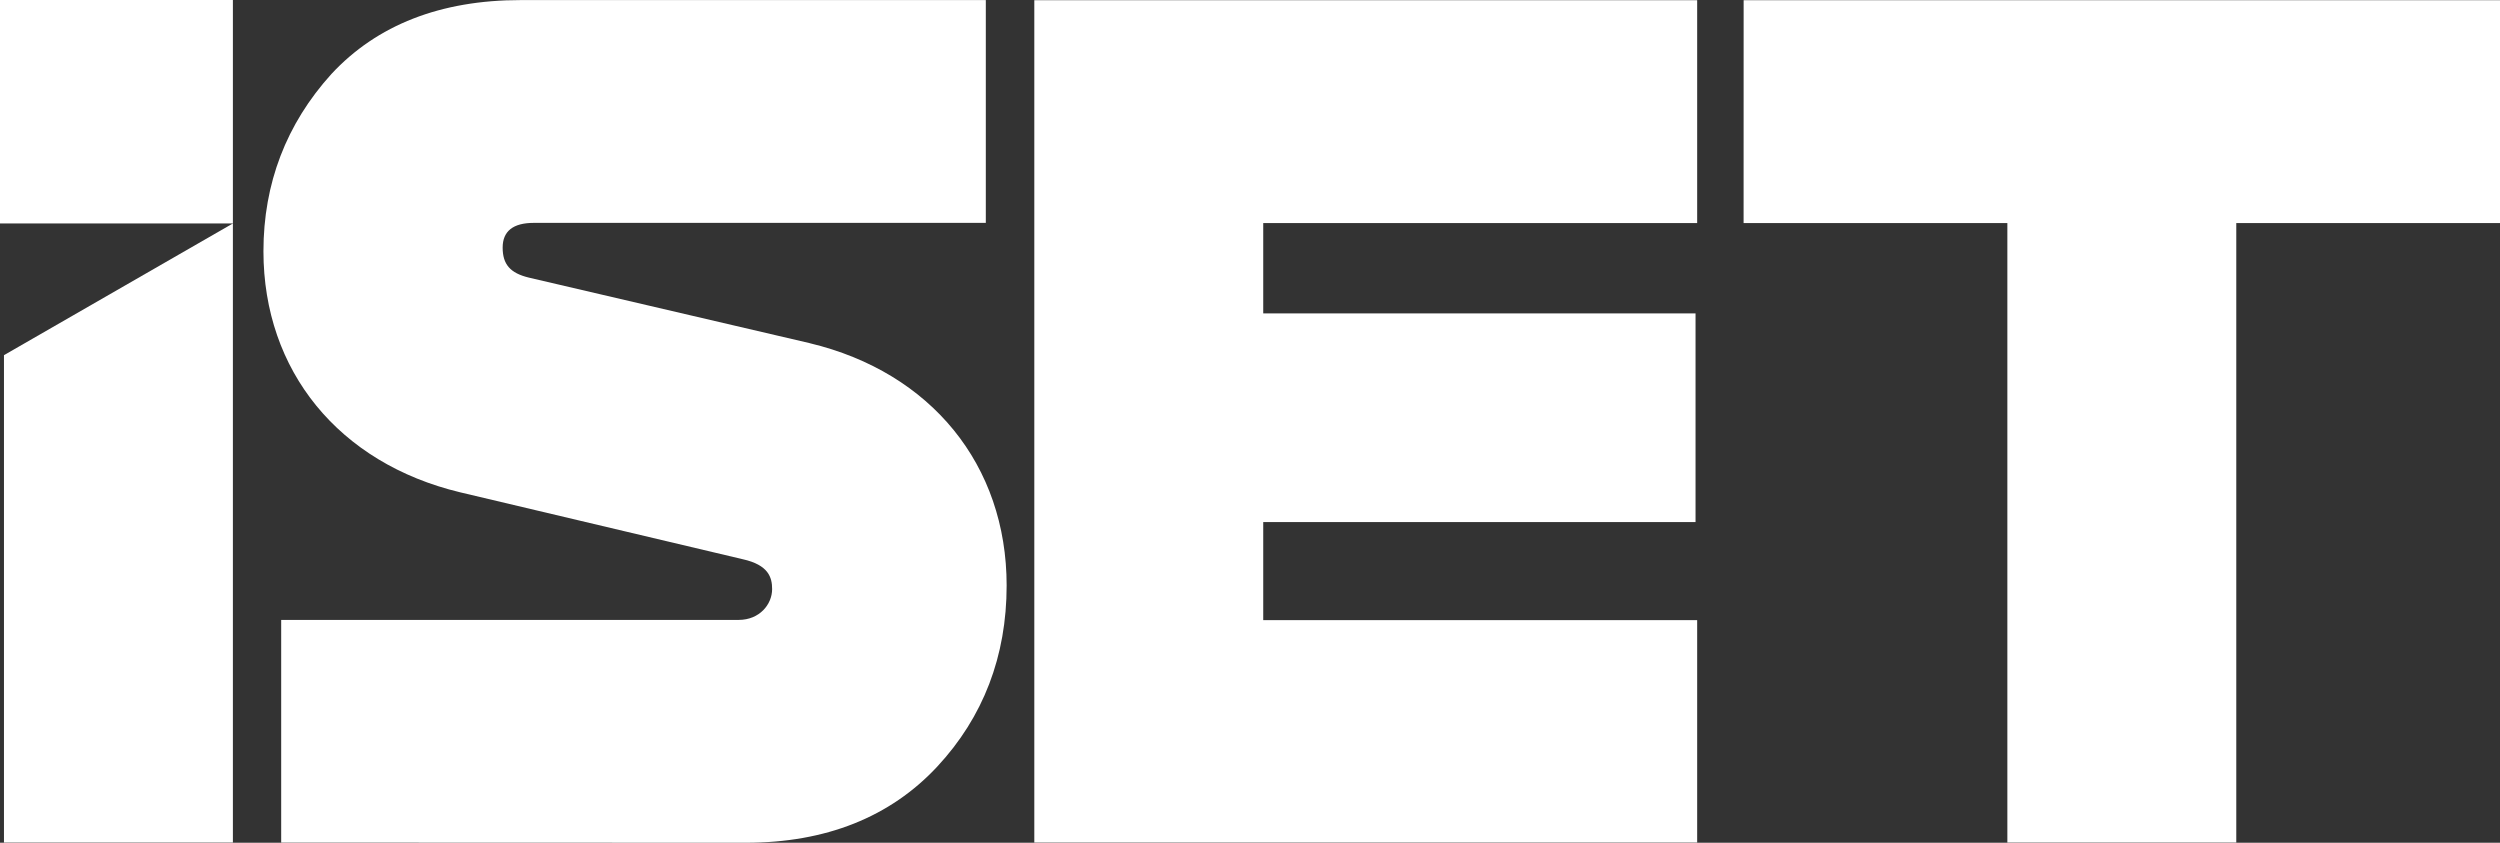
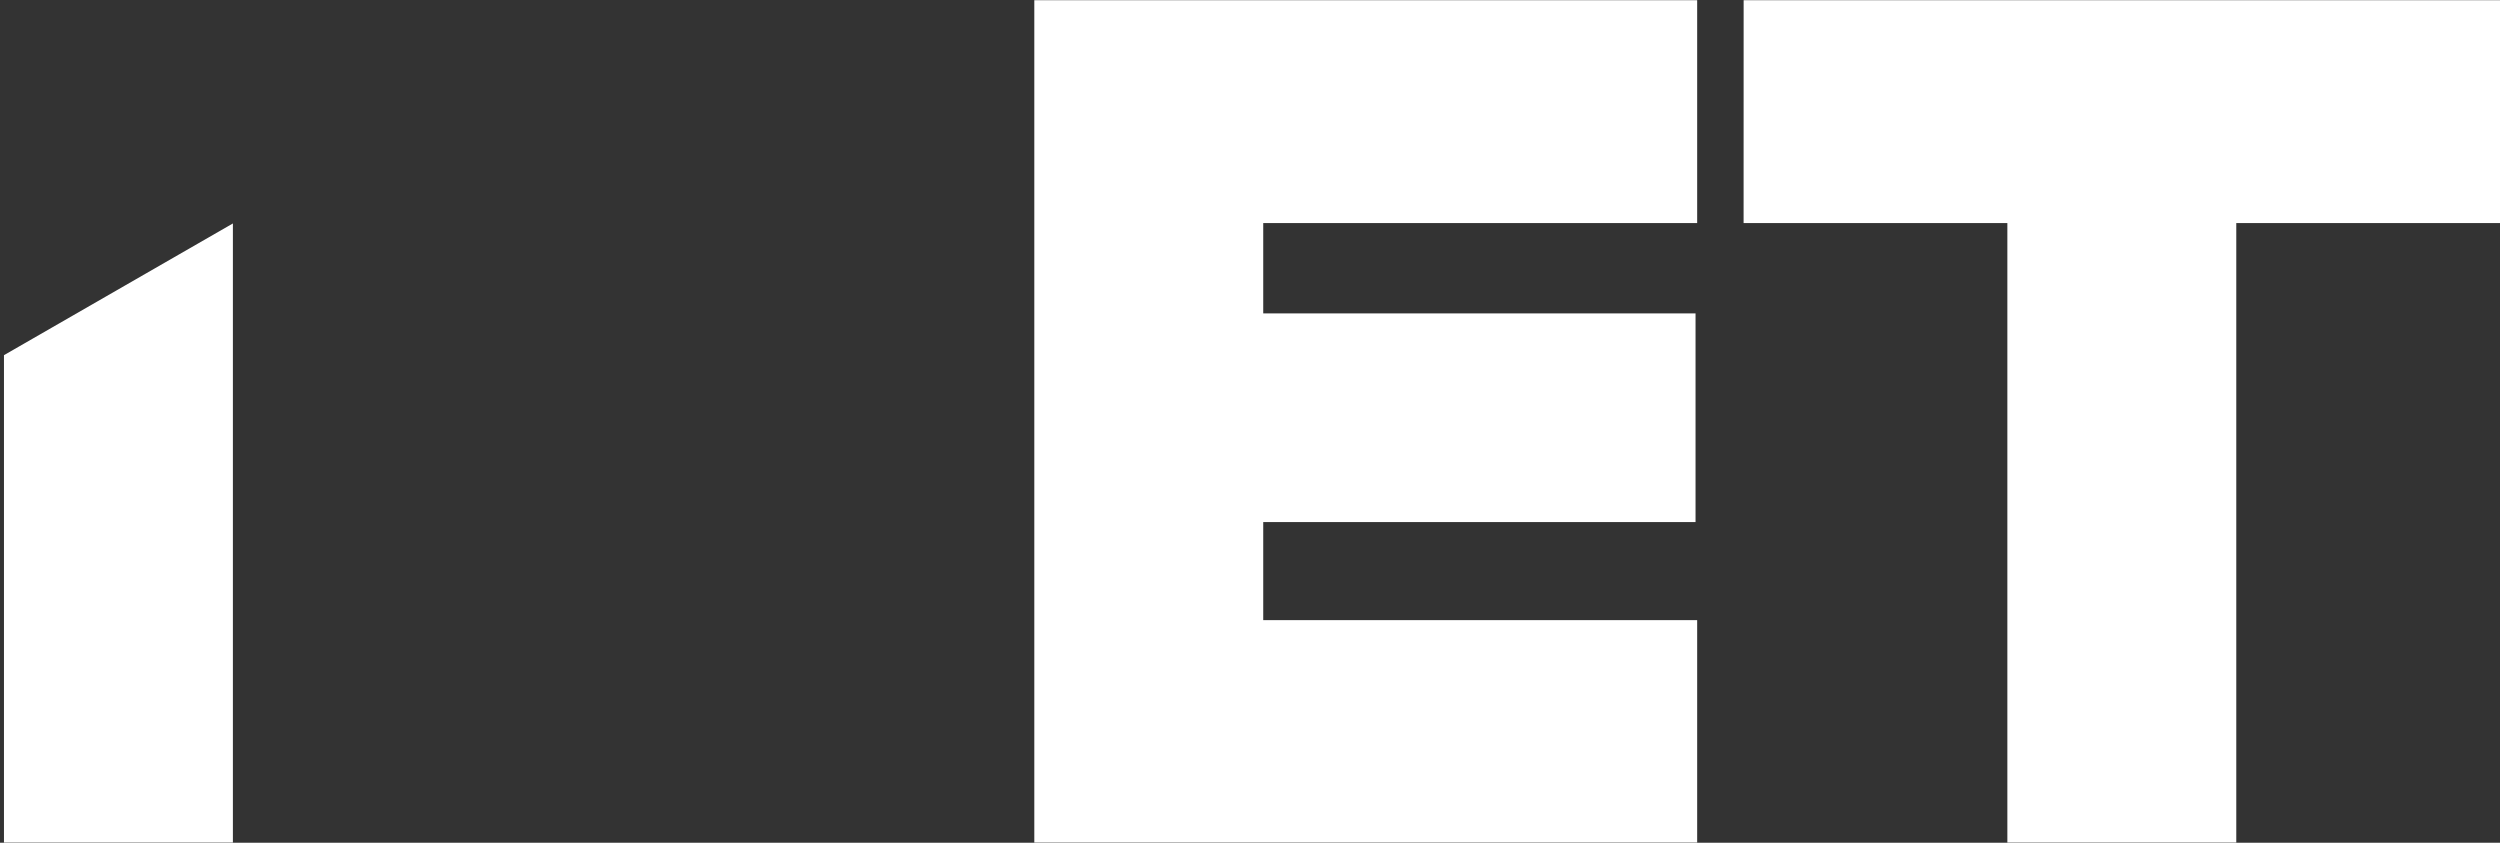
<svg xmlns="http://www.w3.org/2000/svg" id="Layer_1" viewBox="0 0 61.703 20.8">
  <rect x="0" y="0" width="61.703" height="20.8" fill="#333333" stroke="none" />
  <defs>
    <style>.cls-1{fill:#fff;stroke-width:0px;}</style>
  </defs>
  <g id="ISET_Logo_v2">
    <polygon class="cls-1" points="43.035 .005 61.703 .005 61.703 5.505 55.194 5.505 55.194 20.795 49.544 20.795 49.544 5.505 43.034 5.505 43.035 .005" />
    <polygon class="cls-1" points=".098 8.766 5.748 5.515 5.748 20.795 .098 20.795 .098 8.766" />
-     <path class="cls-1" d="m19.987,8.47l-6.937-1.619c-.457-.111-.644-.326-.644-.74,0-.405.258-.61.768-.61h11.157V.002h-11.481c-1.974,0-3.544.612-4.67,1.824-1.114,1.231-1.678,2.703-1.678,4.375,0,2.951,1.86,5.231,4.856,5.95l6.973,1.651c.64.142.726.453.726.738,0,.374-.309.76-.826.76H6.94v5.496l11.468.004c1.975,0,3.564-.633,4.726-1.881,1.135-1.221,1.711-2.724,1.711-4.468,0-2.97-1.86-5.261-4.857-5.98Z" />
    <polygon class="cls-1" points="41.888 .005 41.888 5.505 31.178 5.505 31.178 7.735 41.848 7.735 41.848 12.886 31.178 12.886 31.178 15.305 41.888 15.305 41.888 20.795 25.528 20.795 25.528 .005 41.888 .005" />
-     <rect class="cls-1" width="5.748" height="5.515" />
  </g>
</svg>